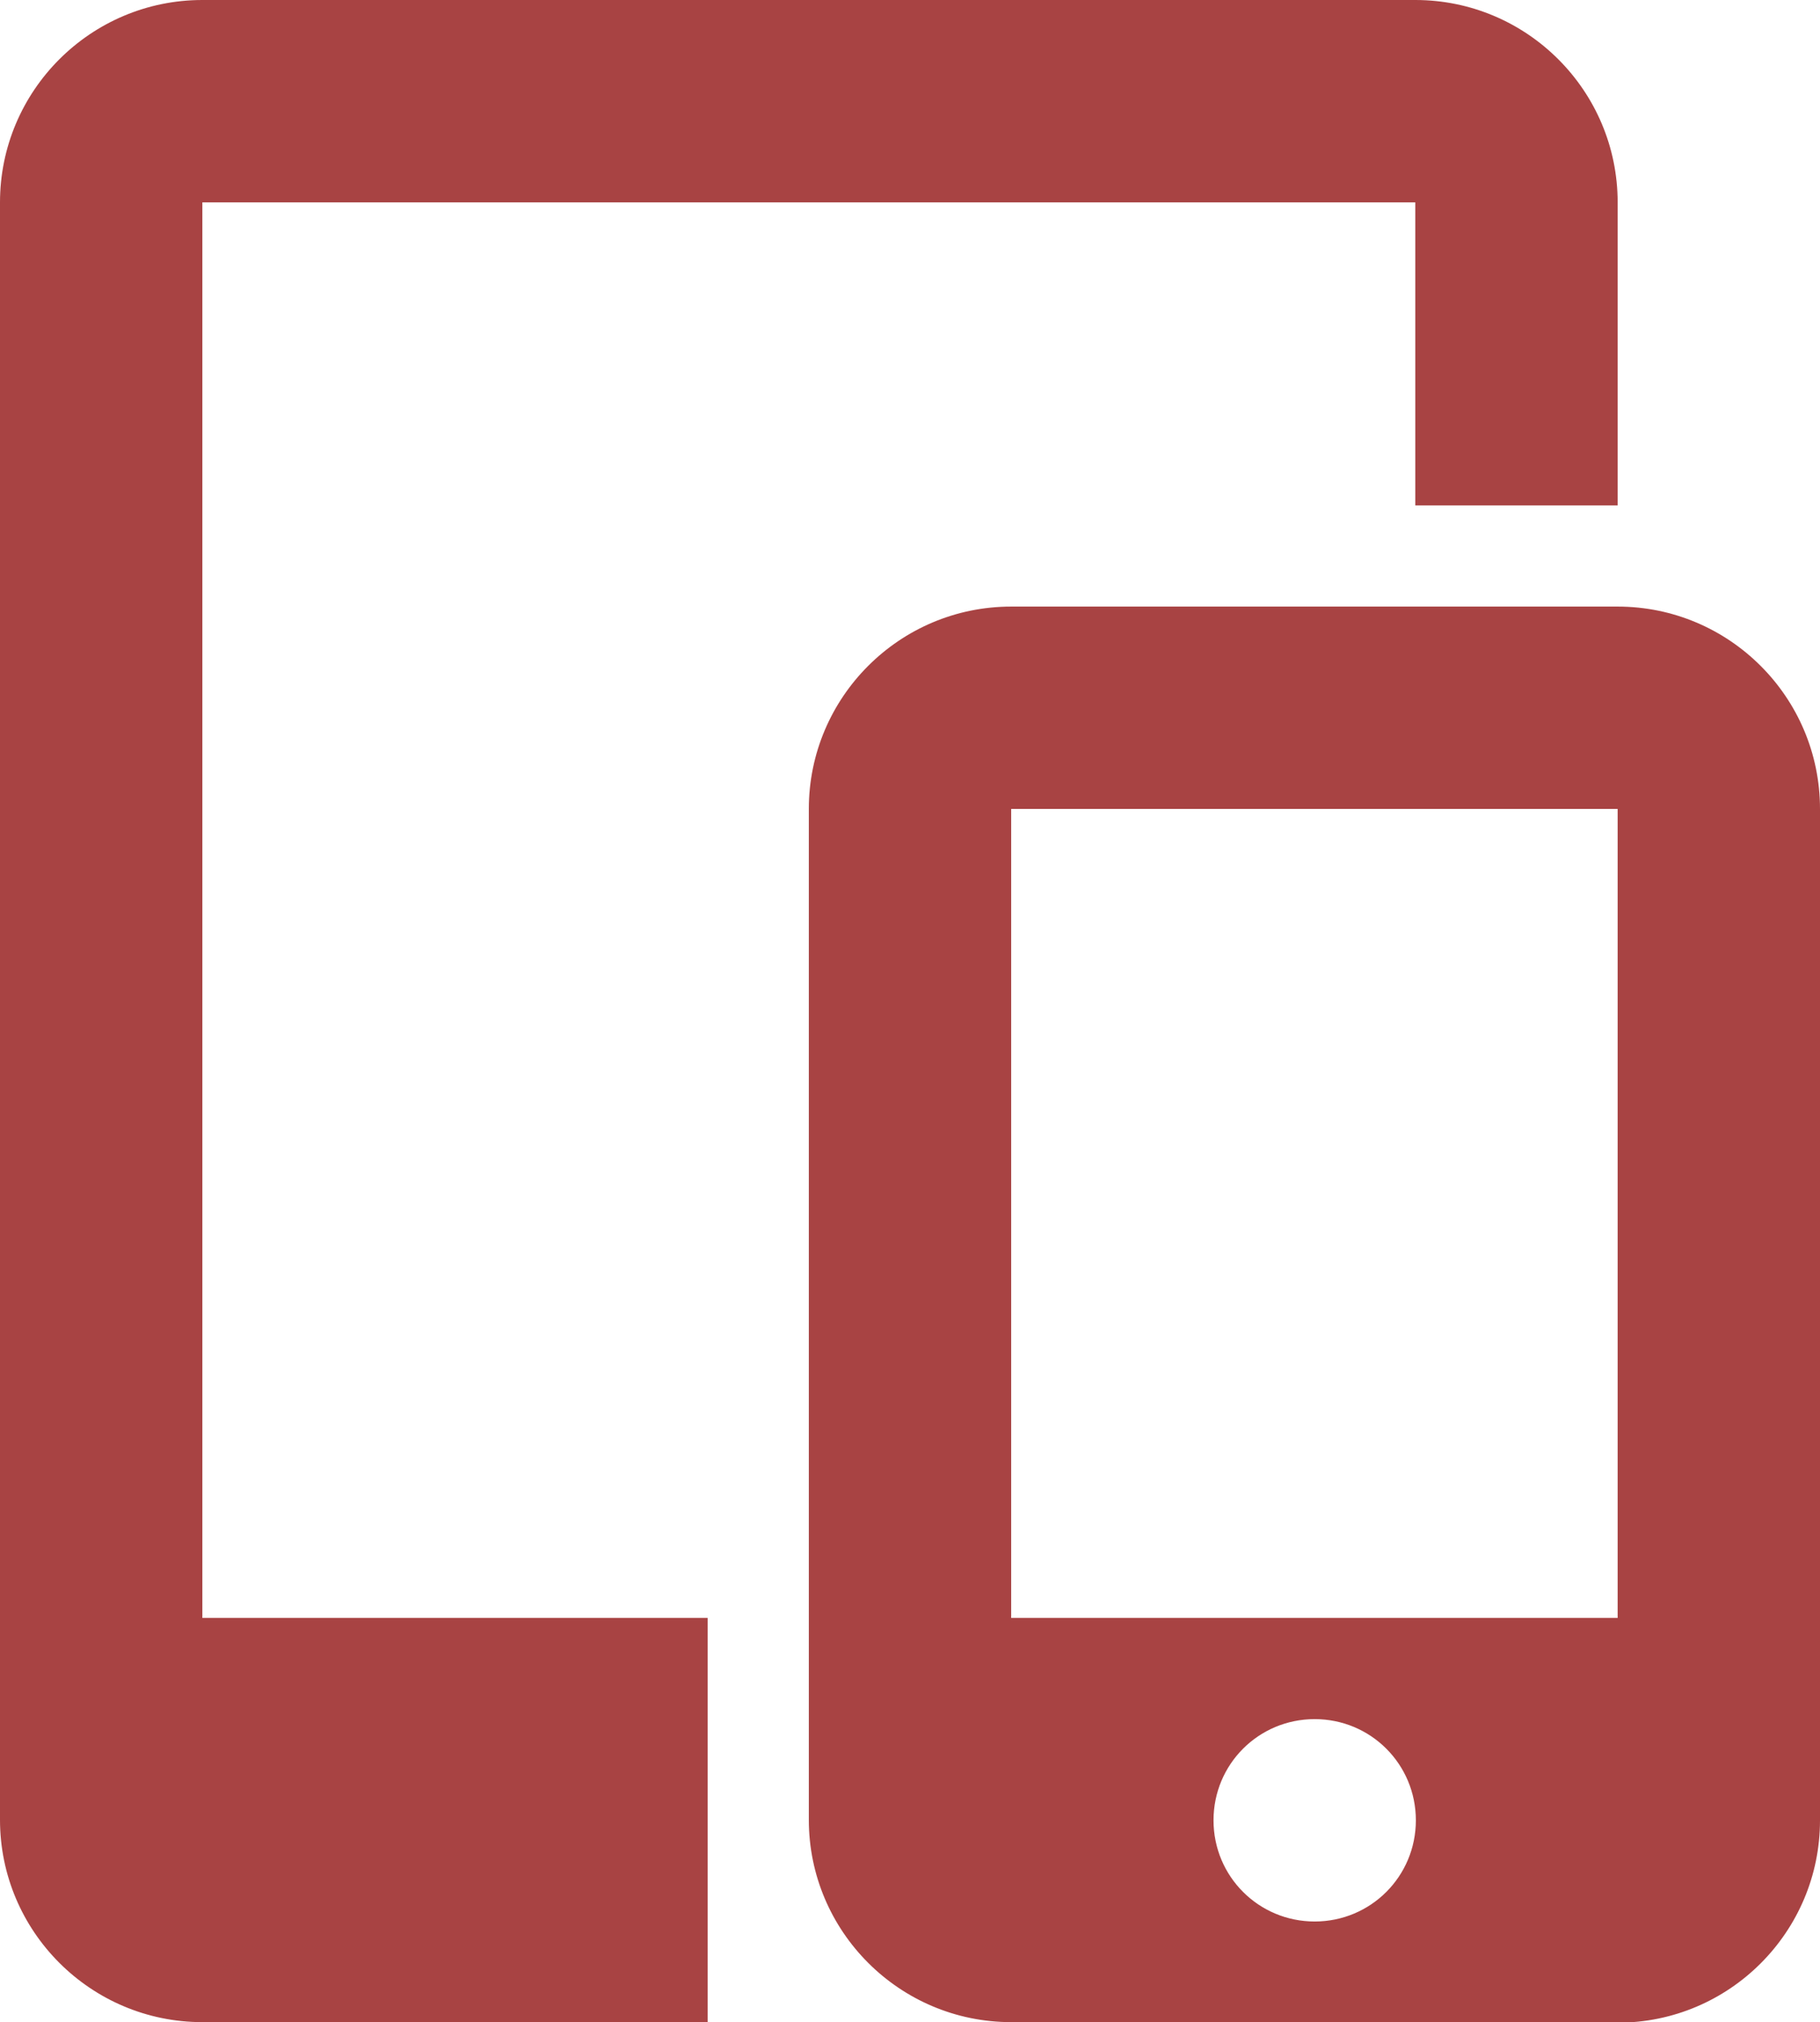
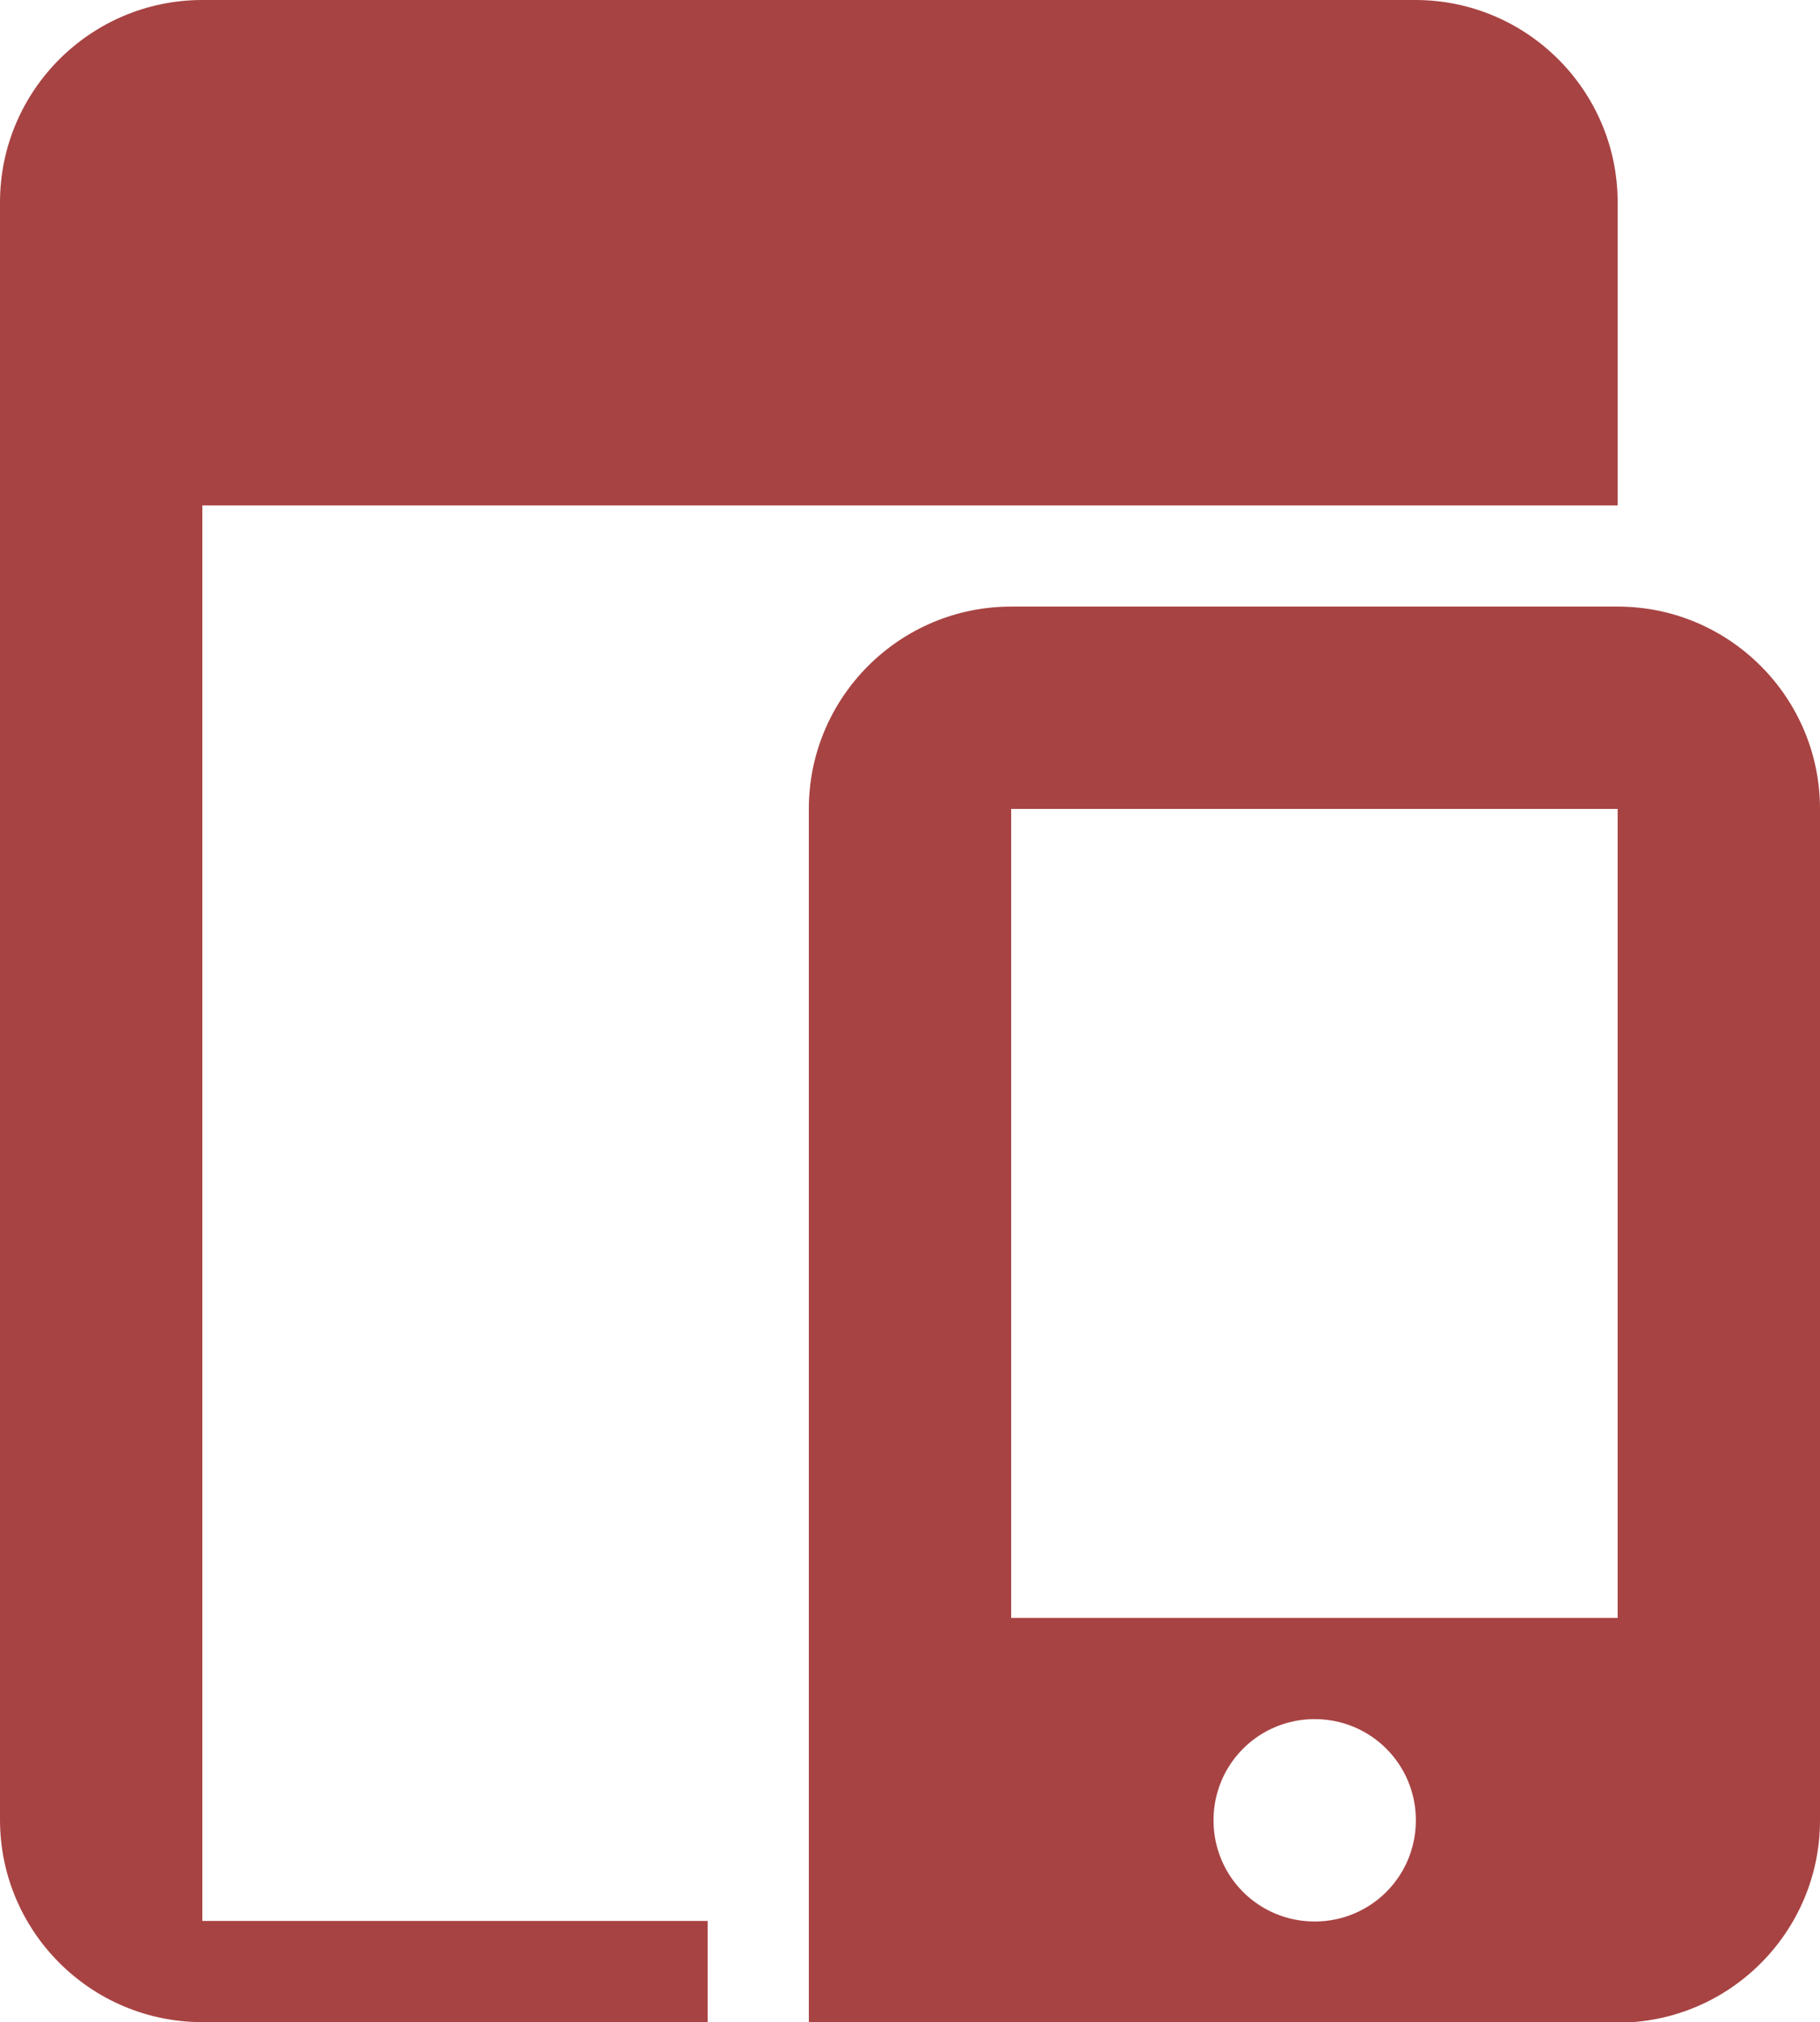
<svg xmlns="http://www.w3.org/2000/svg" id="katman_2" viewBox="0 0 33.1 36.77">
  <defs>
    <style>.cls-1{fill:#a84343;stroke-width:0px;}</style>
  </defs>
  <g id="katman_1">
-     <path class="cls-1" d="m29.42,11.03v-1.84h-3.68V3.68H3.68v25.74h9.19v7.35h5.98-.46c-2.03,0-3.68-1.65-3.68-3.68V14.71c0-2.03,1.65-3.68,3.68-3.68h11.03Zm-10.57,25.74H3.68c-2.03,0-3.68-1.65-3.68-3.68V3.68C0,1.65,1.65,0,3.68,0h22.06c2.03,0,3.68,1.65,3.68,3.68v7.35c2.03,0,3.68,1.65,3.68,3.68v18.39c0,2.03-1.65,3.68-3.68,3.68h-10.57Zm-.46-22.06v14.71h11.03v-14.71h-11.03Zm5.52,20.23c1.02,0,1.84-.82,1.84-1.84s-.82-1.84-1.84-1.84-1.84.82-1.84,1.84.82,1.84,1.84,1.84Z" />
+     <path class="cls-1" d="m29.42,11.03v-1.84h-3.68H3.68v25.74h9.19v7.35h5.98-.46c-2.03,0-3.68-1.65-3.68-3.68V14.71c0-2.03,1.65-3.68,3.68-3.68h11.03Zm-10.57,25.74H3.68c-2.03,0-3.68-1.65-3.68-3.68V3.68C0,1.65,1.65,0,3.68,0h22.06c2.03,0,3.68,1.65,3.68,3.68v7.35c2.03,0,3.68,1.65,3.68,3.68v18.39c0,2.03-1.65,3.68-3.68,3.68h-10.57Zm-.46-22.06v14.71h11.03v-14.71h-11.03Zm5.52,20.23c1.02,0,1.84-.82,1.84-1.84s-.82-1.84-1.84-1.84-1.84.82-1.84,1.84.82,1.84,1.84,1.84Z" />
  </g>
</svg>